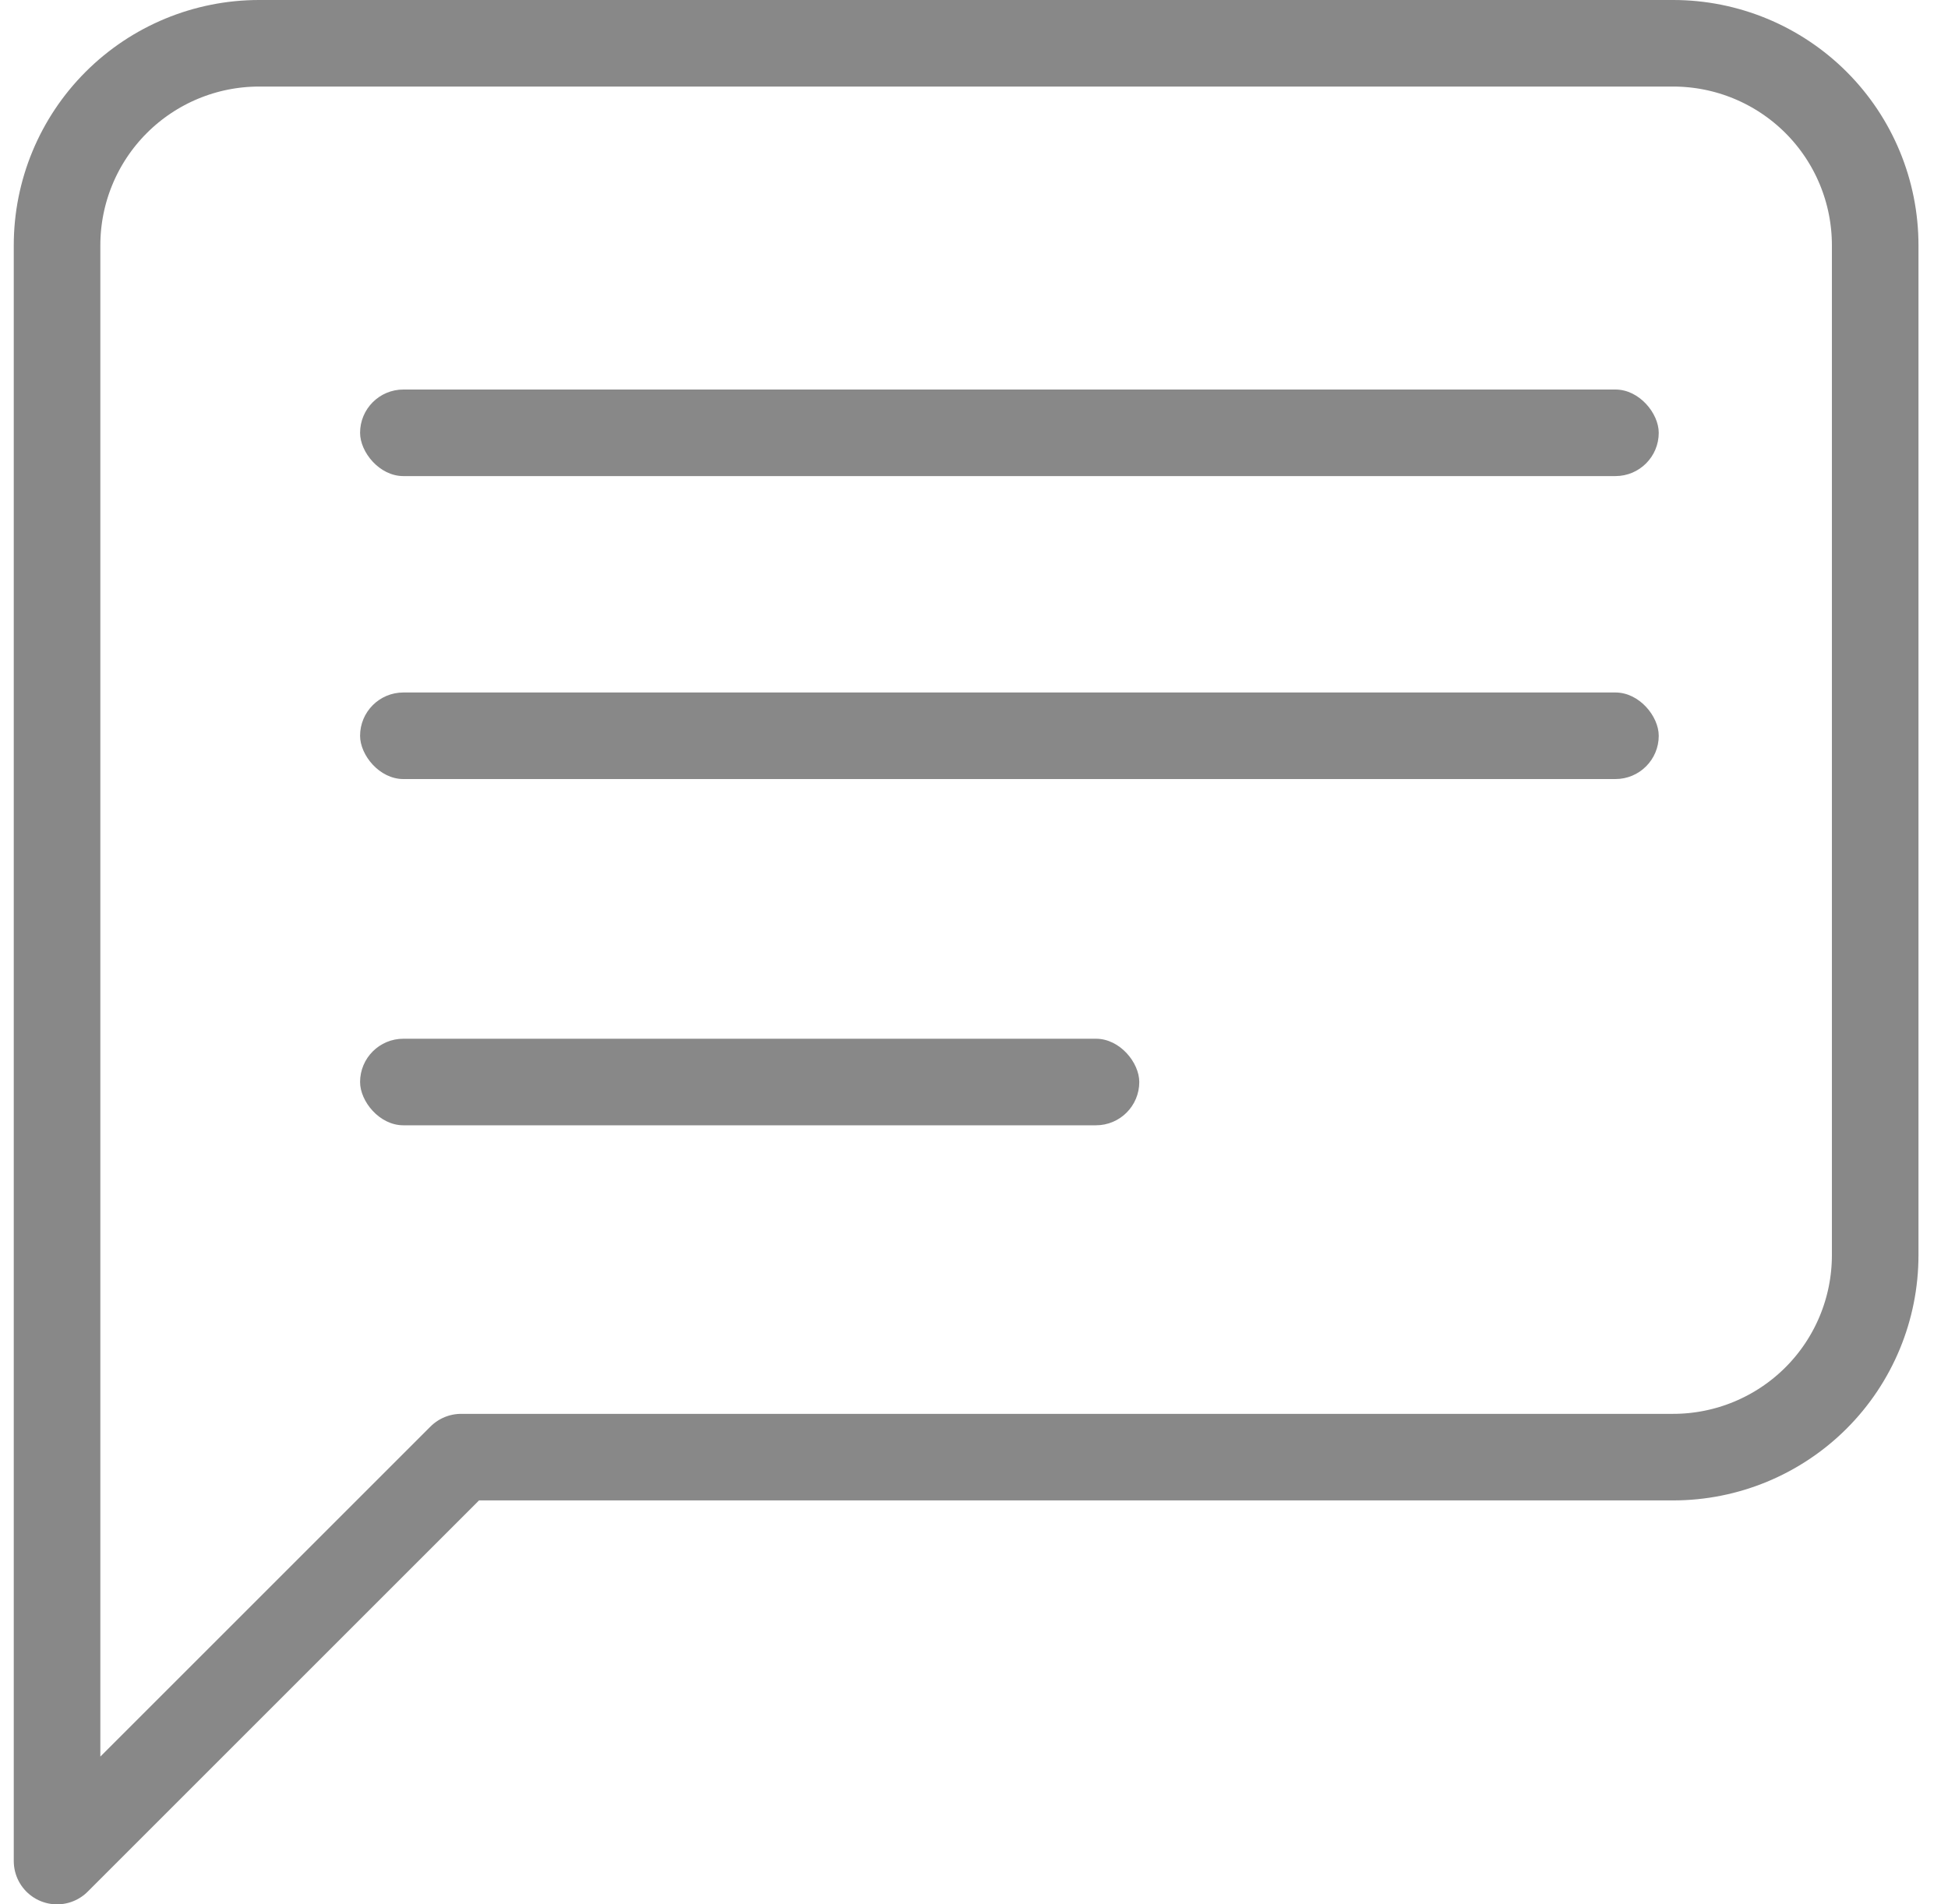
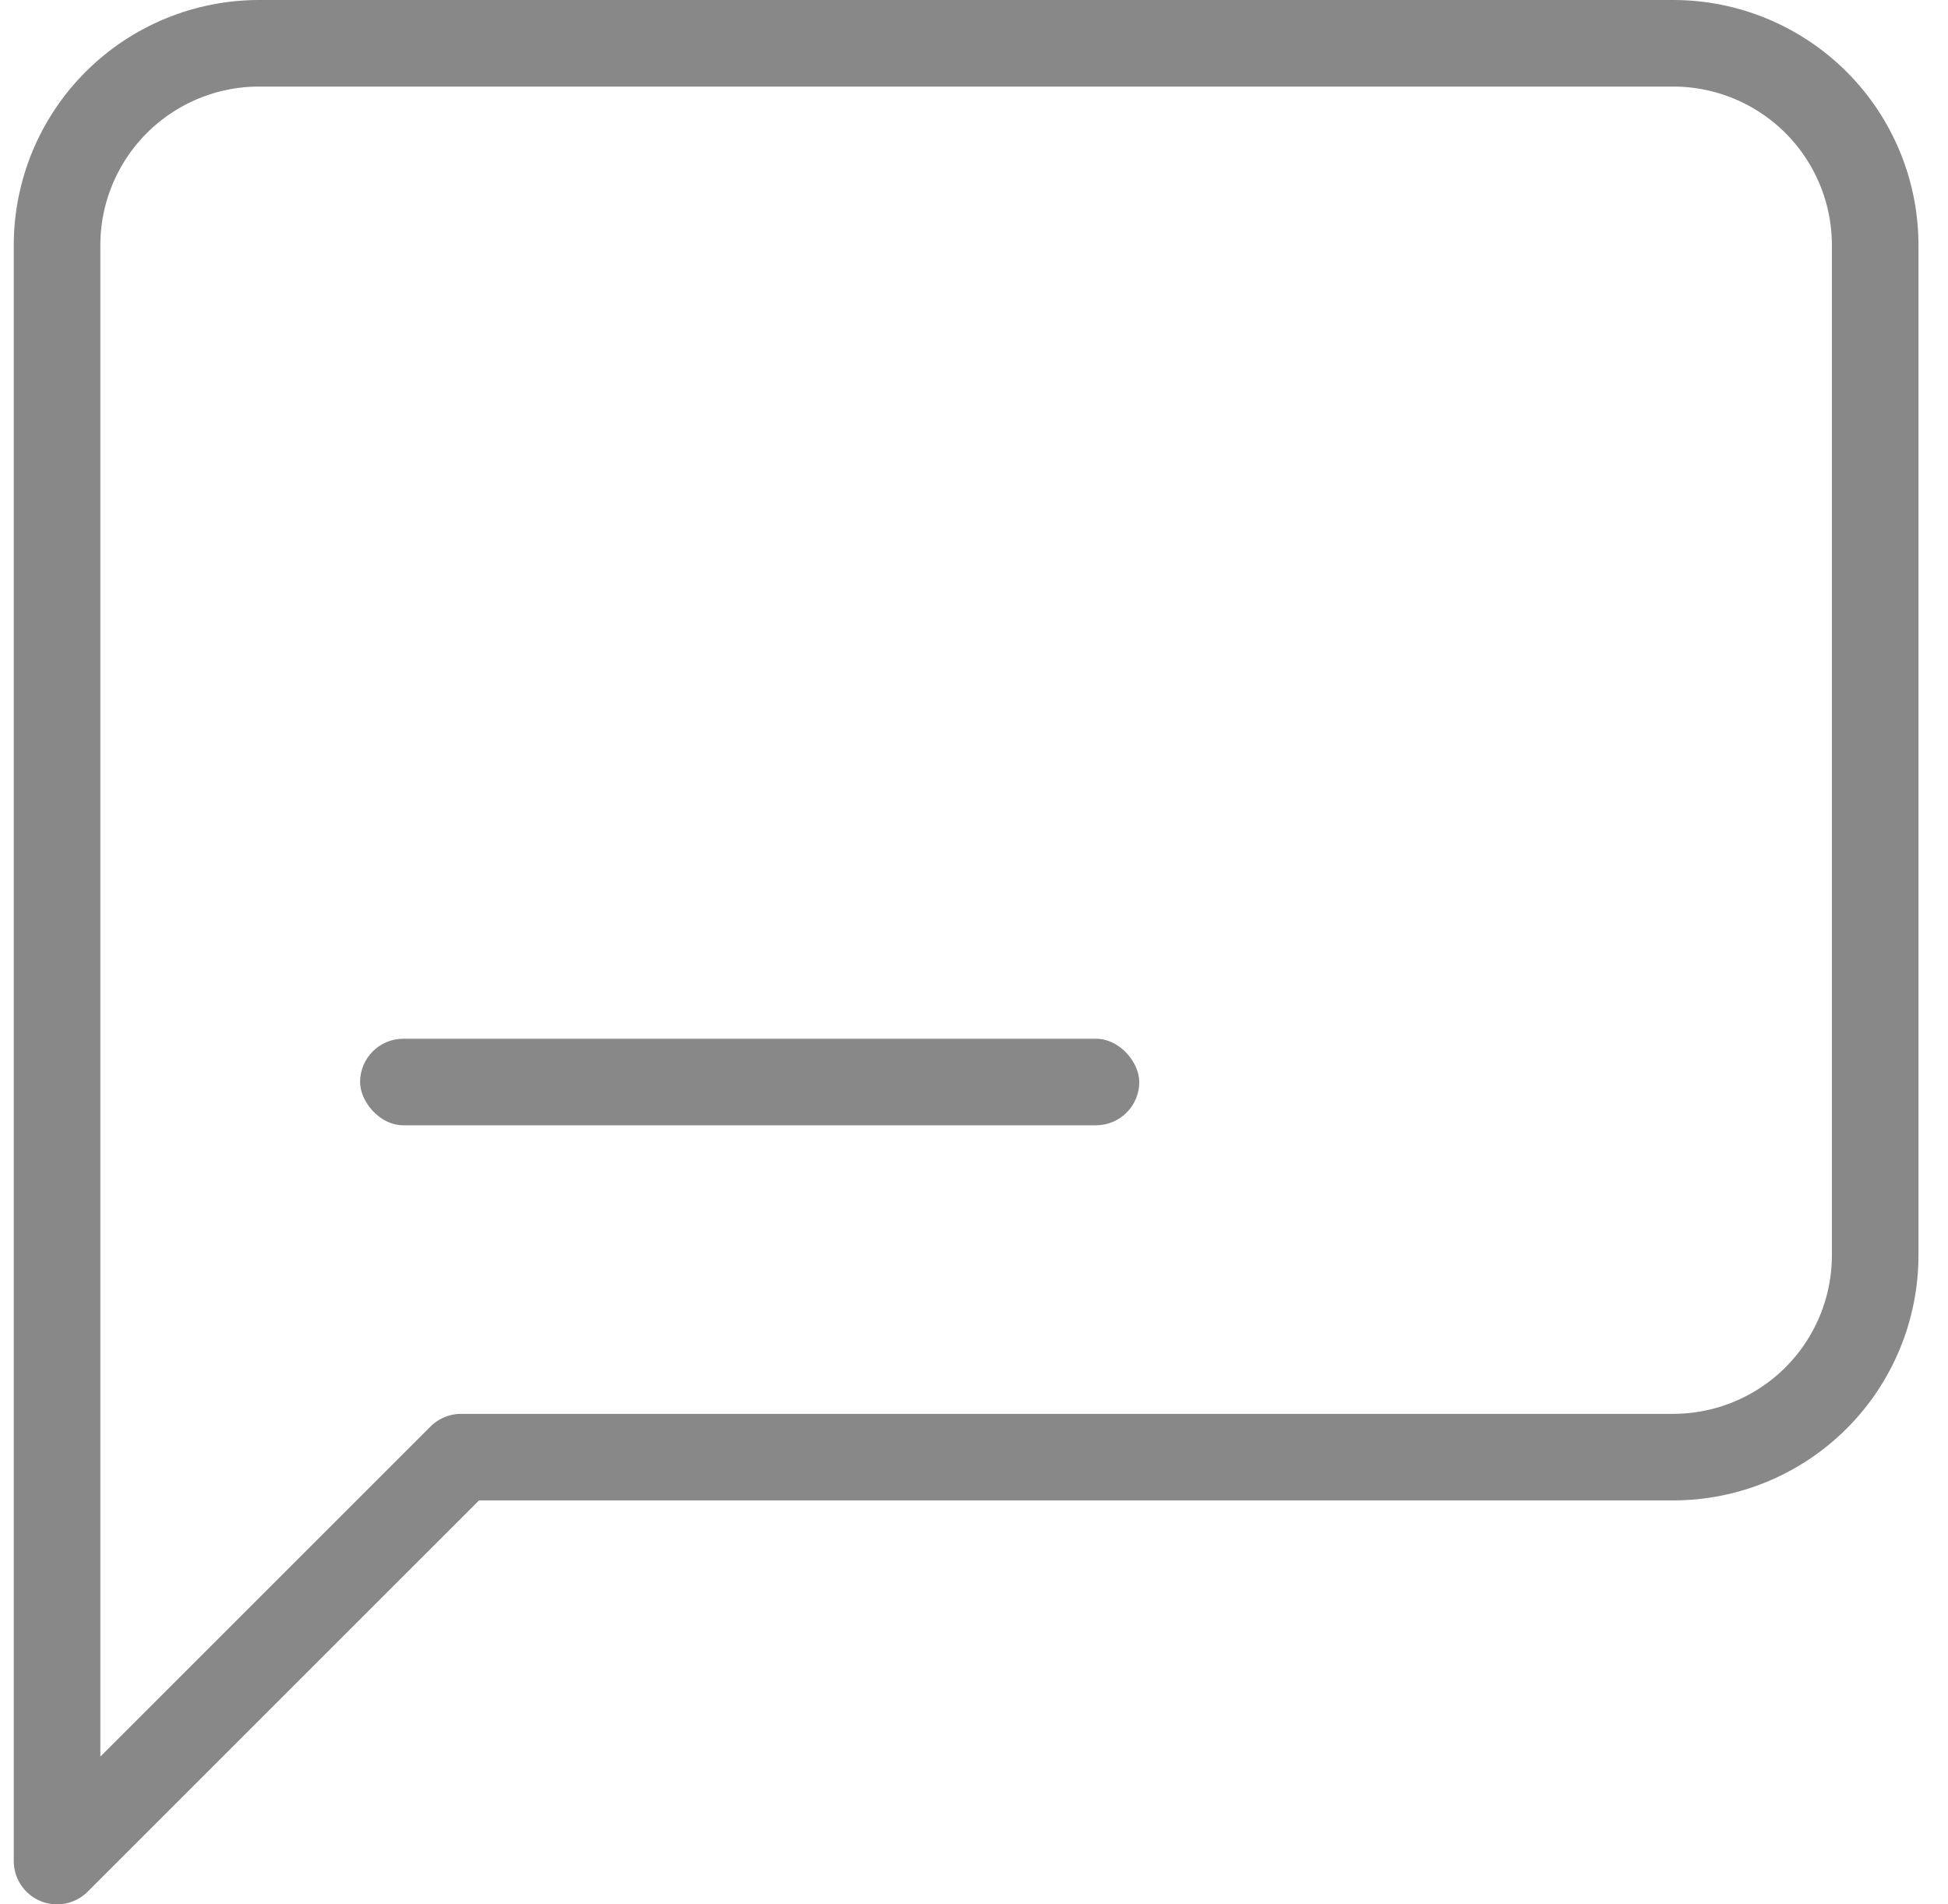
<svg xmlns="http://www.w3.org/2000/svg" width="45" height="44" viewBox="0 0 45 44" fill="none">
  <path d="M43.318 29C43.318 30.238 42.827 31.425 41.952 32.3C41.076 33.175 39.889 33.667 38.652 33.667H10.652L1.318 43V5.667C1.318 4.429 1.81 3.242 2.685 2.367C3.56 1.492 4.747 1 5.985 1H38.652C39.889 1 41.076 1.492 41.952 2.367C42.827 3.242 43.318 4.429 43.318 5.667V29Z" stroke="#888888" stroke-width="2" stroke-linecap="round" stroke-linejoin="round" />
-   <rect x="8.318" y="9" width="30" height="2" rx="1" fill="#888888" />
-   <rect x="8.318" y="16" width="30" height="2" rx="1" fill="#888888" />
  <rect x="8.318" y="24" width="18" height="2" rx="1" fill="#888888" />
</svg>